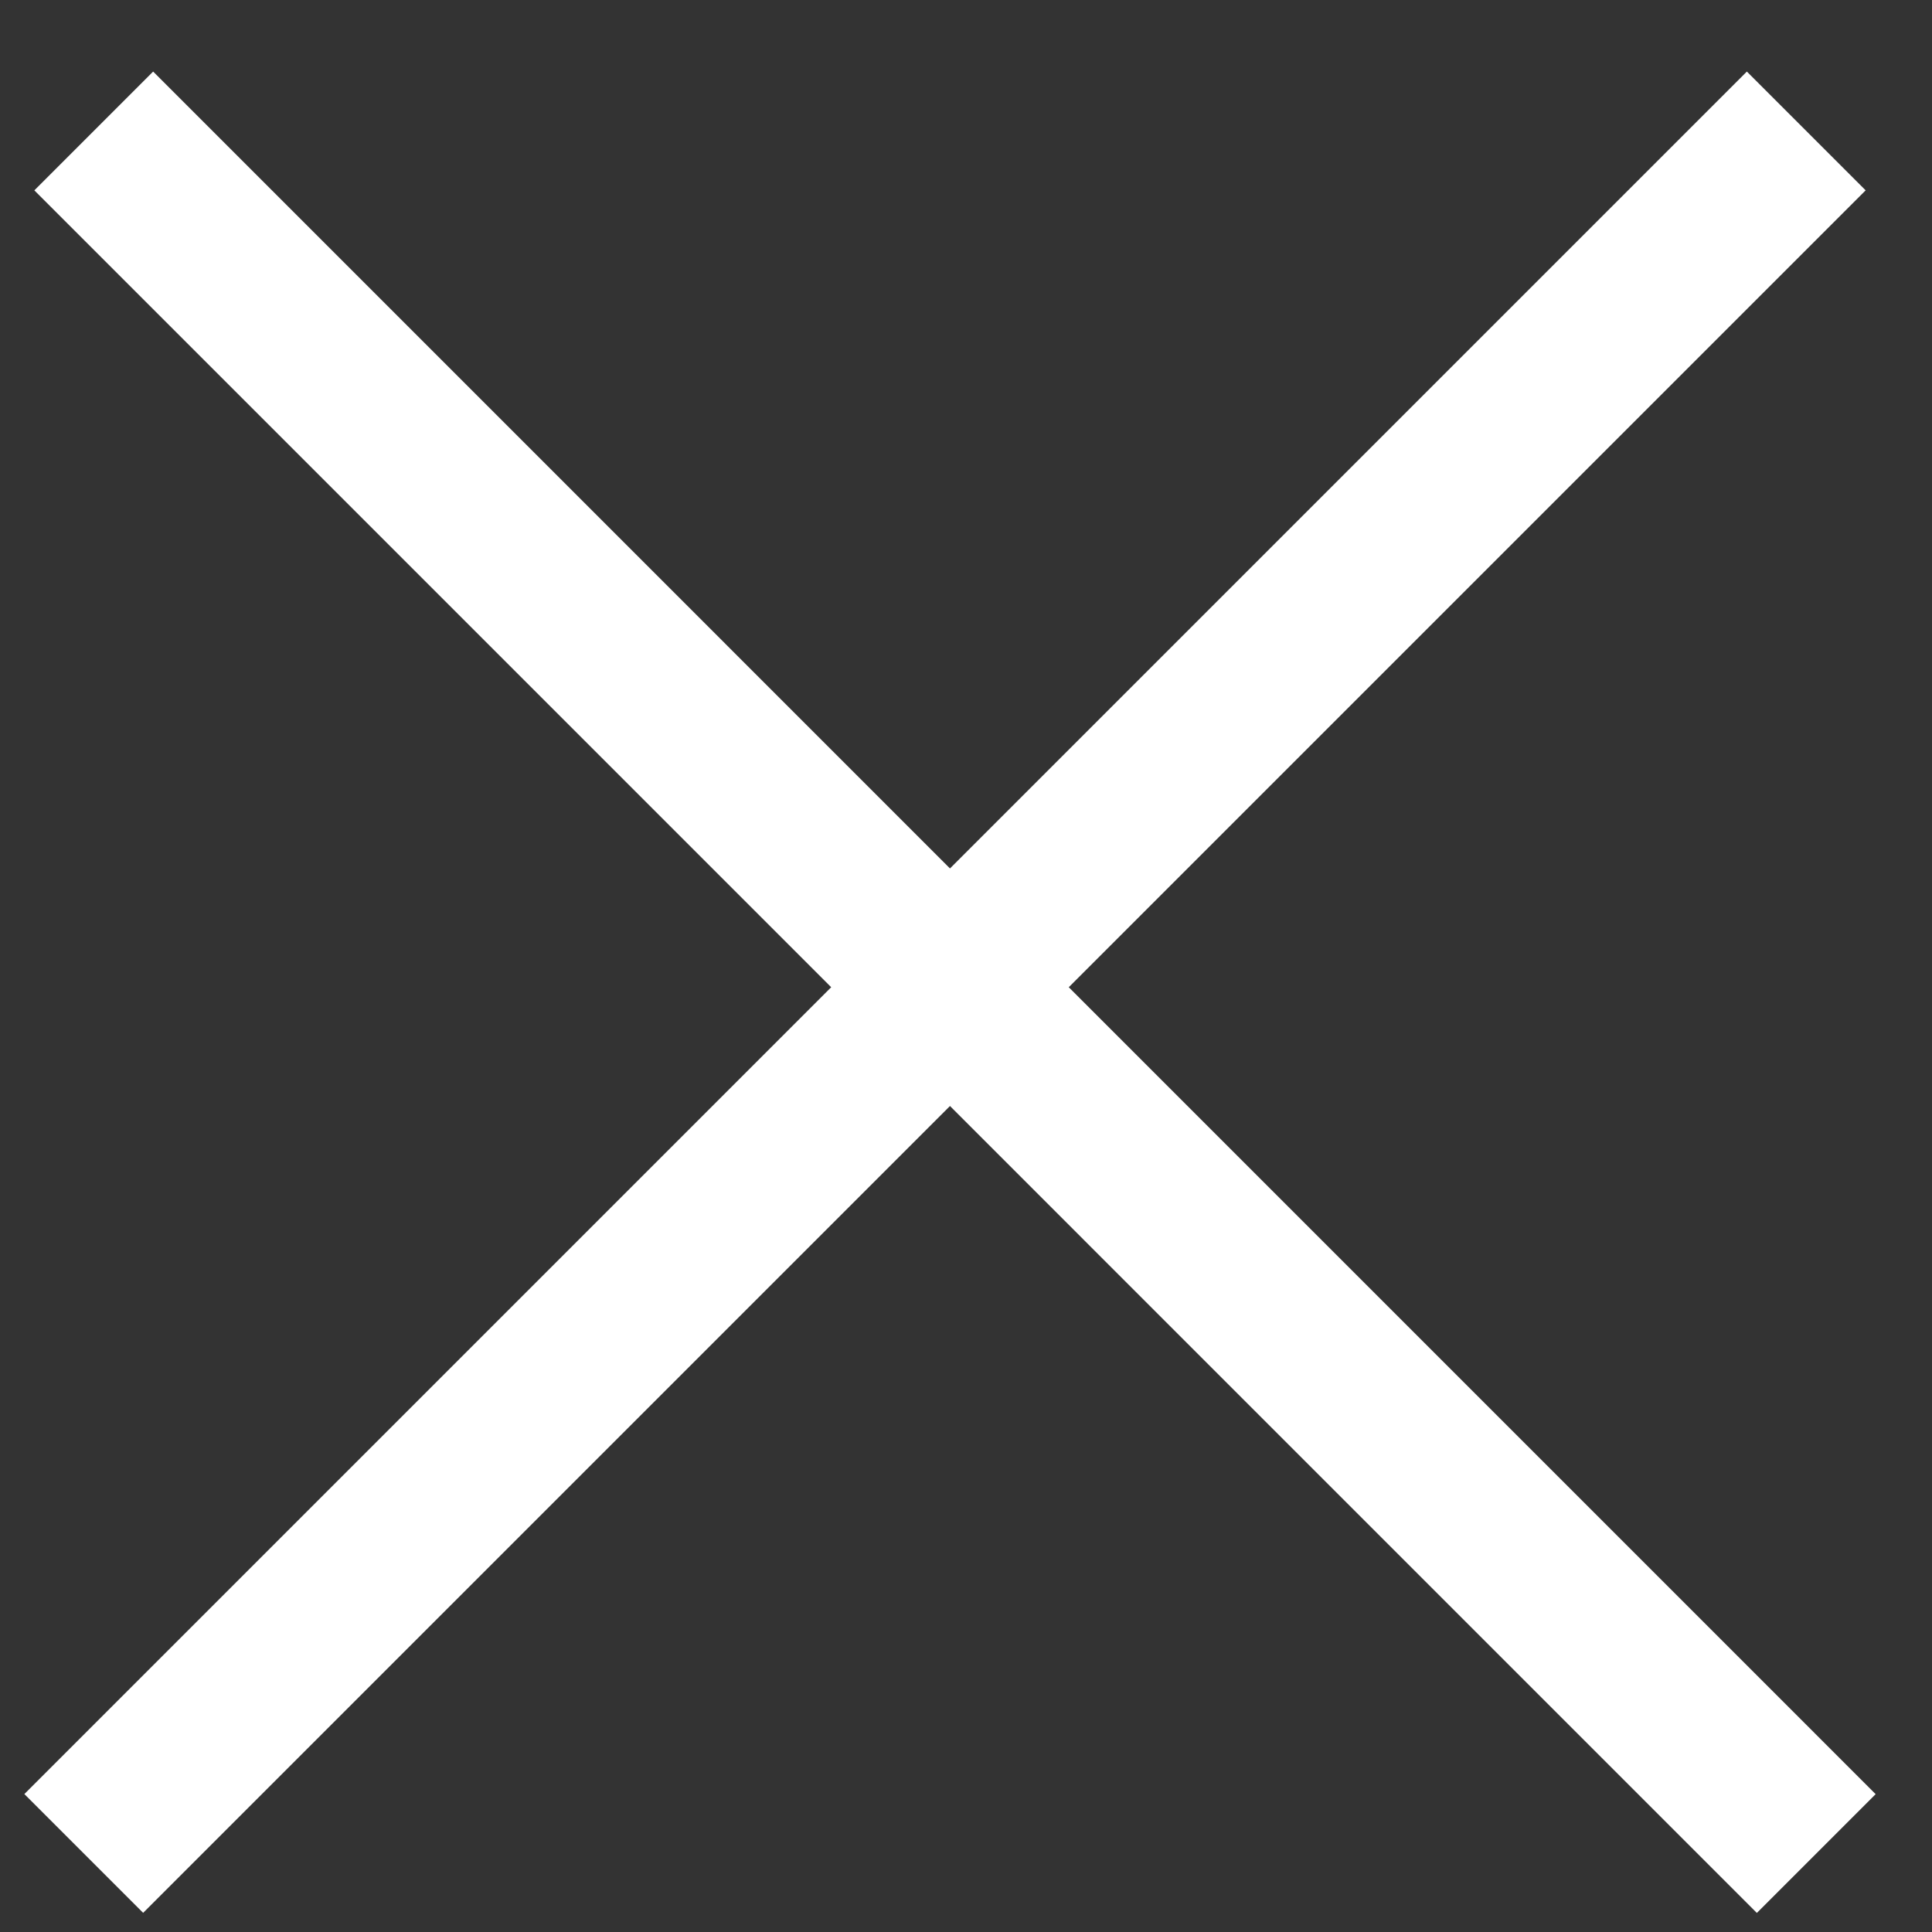
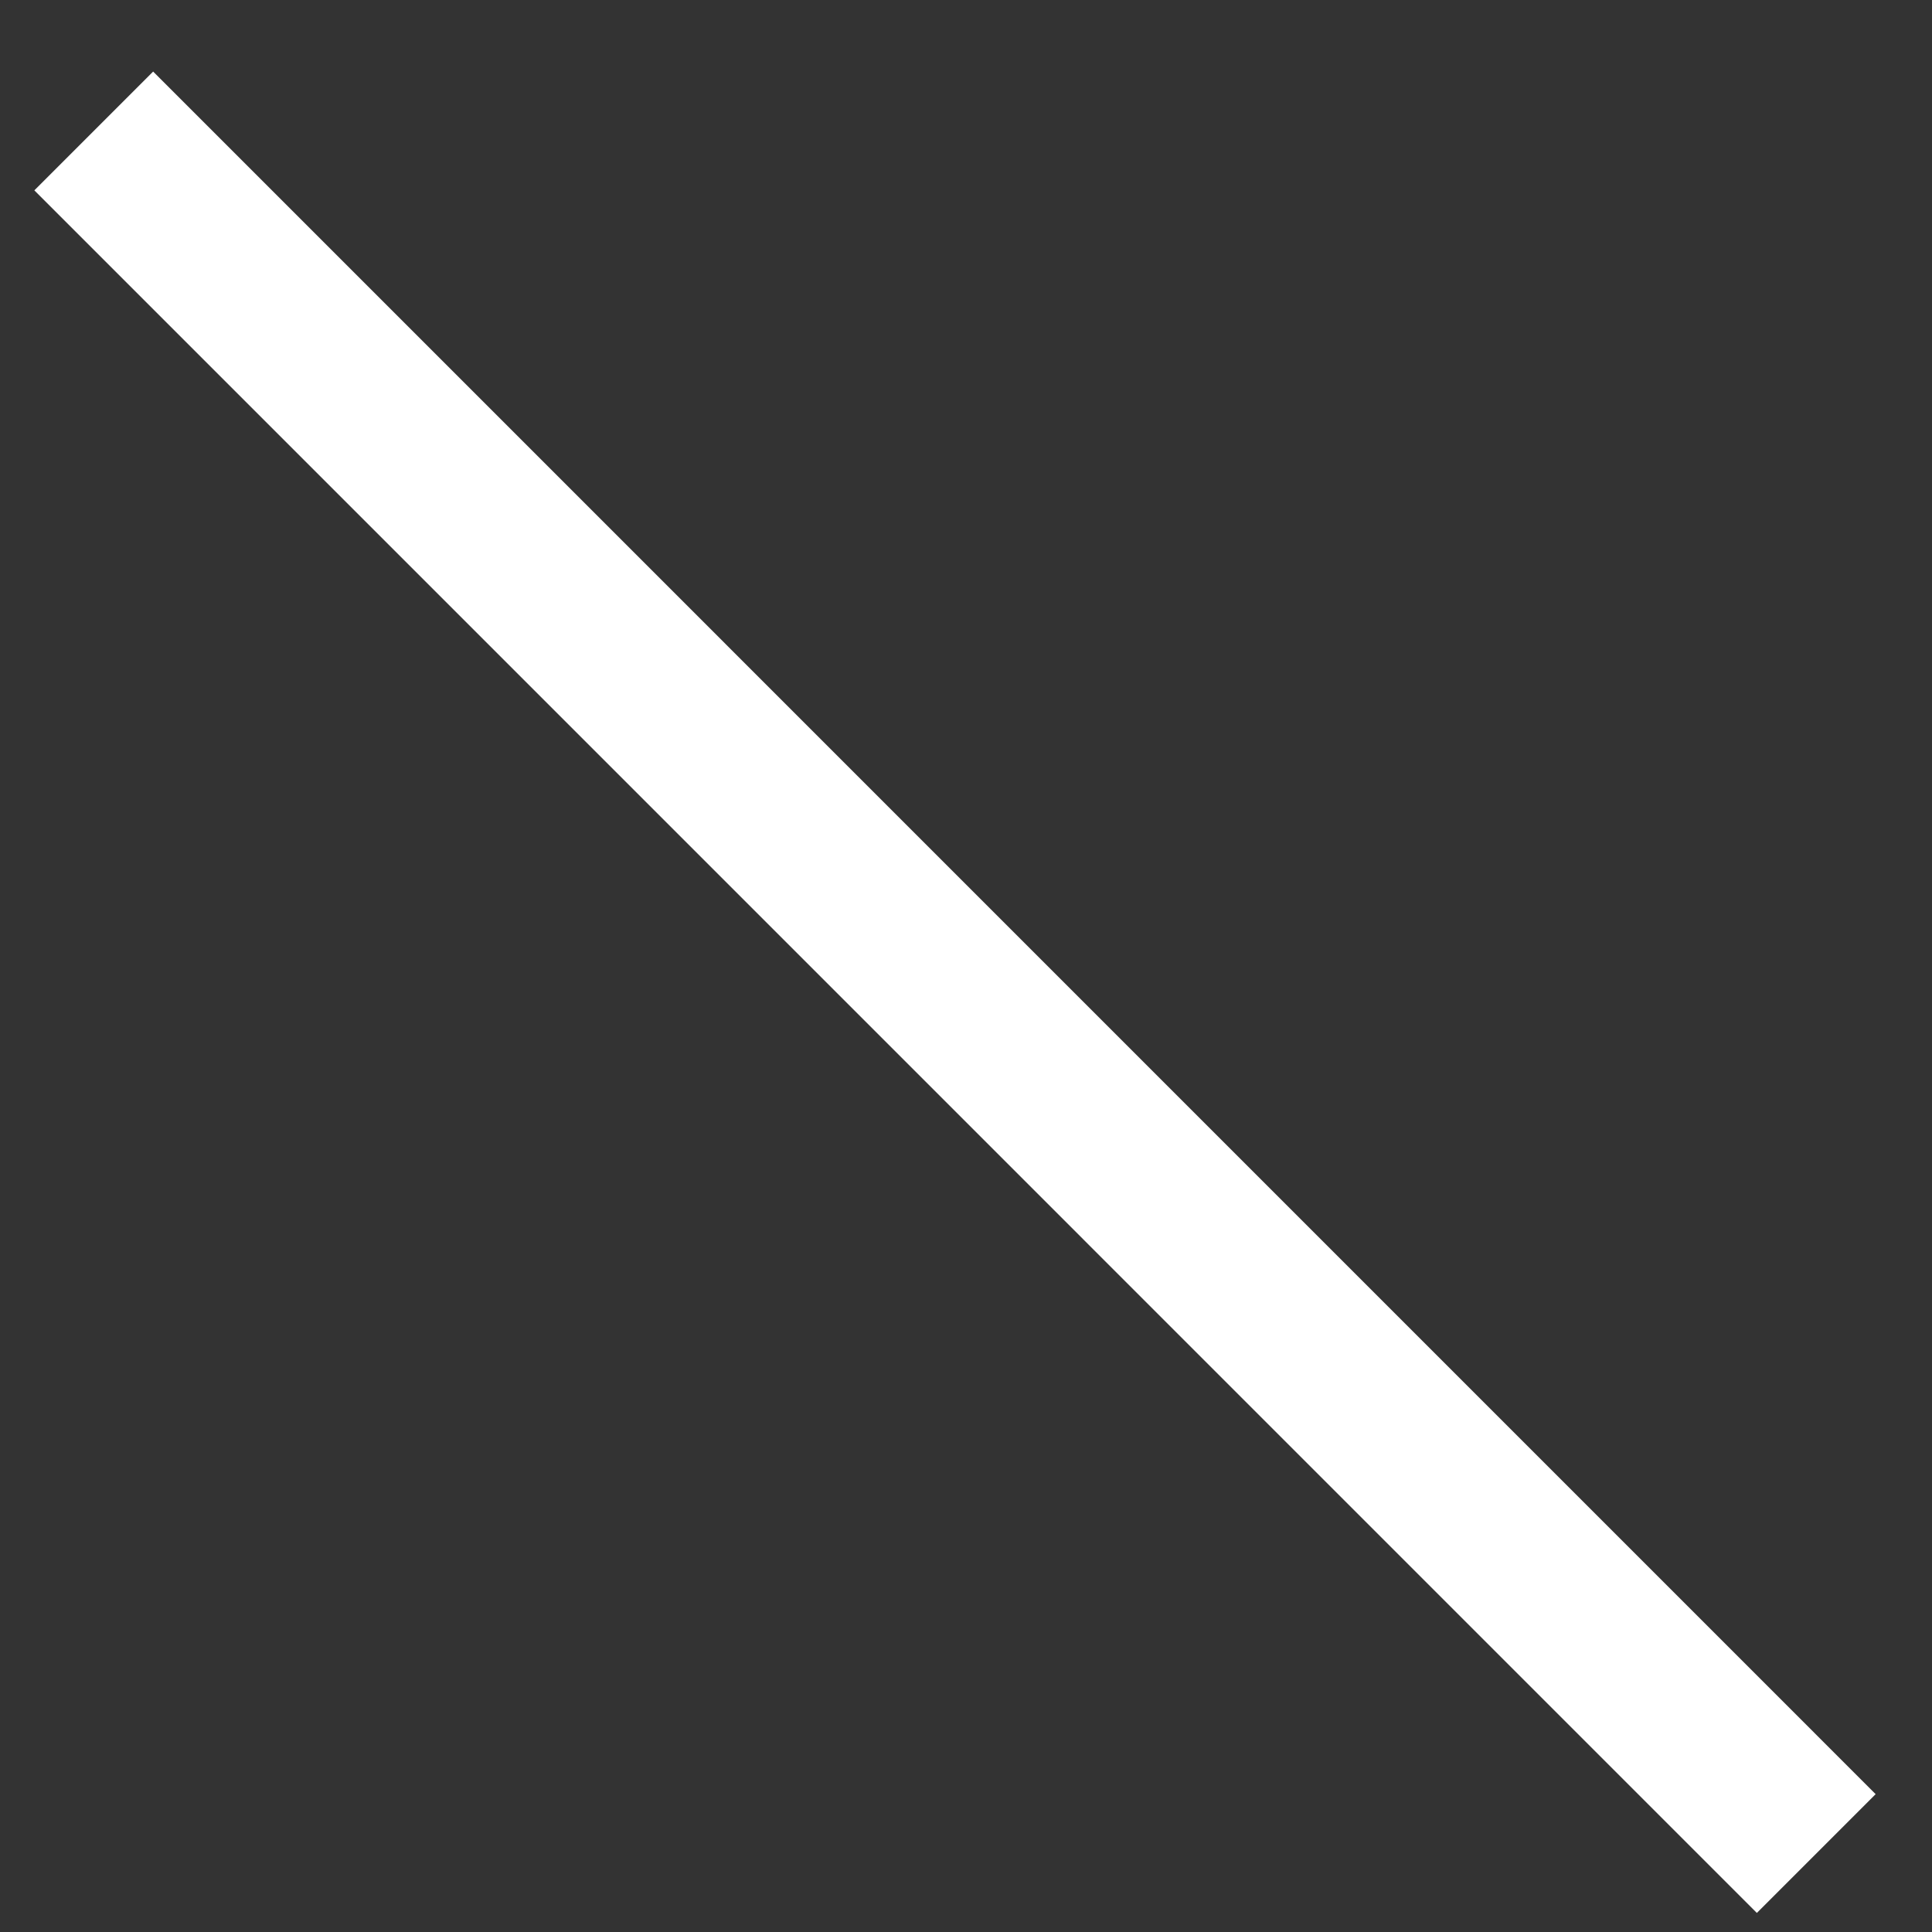
<svg xmlns="http://www.w3.org/2000/svg" width="23" height="23" viewBox="0 0 23 23" fill="none">
  <rect x="0" y="0" width="23" height="23" fill="#333333" stroke="none" />
-   <line x1="0.997" y1="22.065" x2="21.503" y2="1.559" stroke="white" stroke-width="2" />
  <line x1="1.116" y1="1.559" x2="21.622" y2="22.066" stroke="white" stroke-width="2" />
</svg>